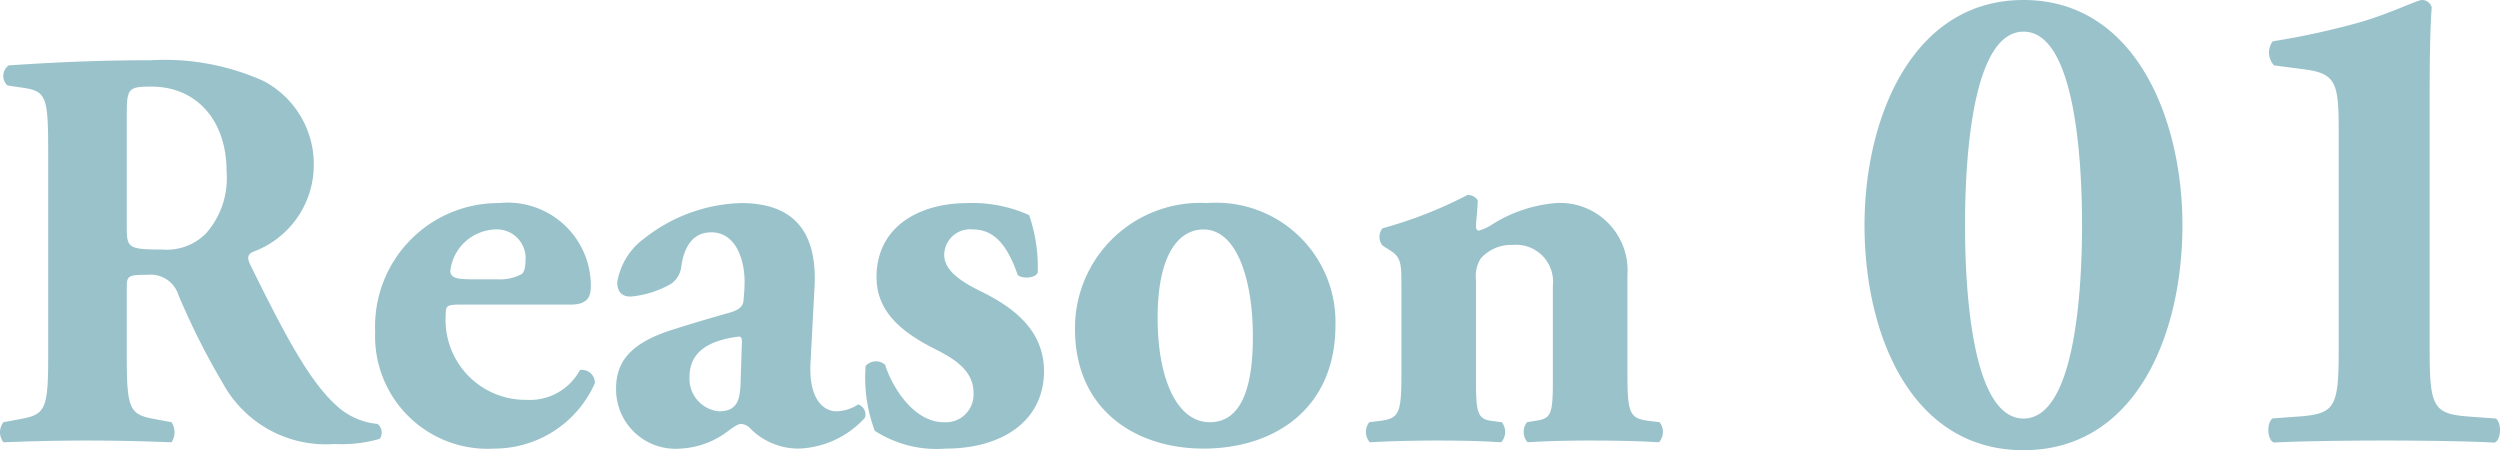
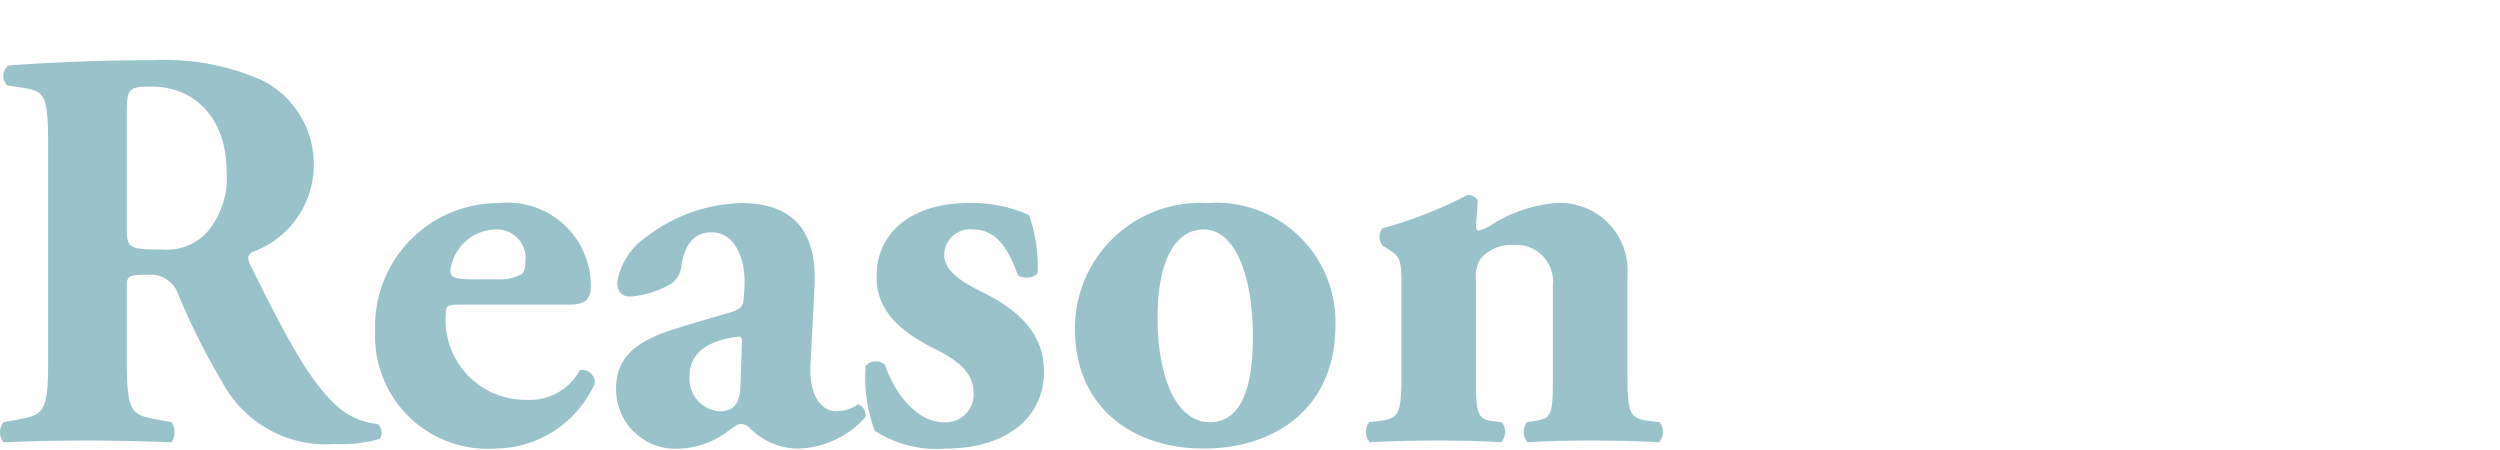
<svg xmlns="http://www.w3.org/2000/svg" width="87.162" height="15.696" viewBox="0 0 87.162 15.696">
  <g id="handveinreason01" transform="translate(-203.21 -4340.64)">
    <path id="パス_1155" data-name="パス 1155" d="M-27.11-2.88c0,1.84-.12,1.98-1.02,2.14l-.54.1a.57.57,0,0,0,0,.7C-27.63.02-26.75,0-25.75,0c.96,0,1.88.02,2.94.06a.636.636,0,0,0,0-.7l-.54-.1c-.9-.16-1.02-.3-1.02-2.14V-5.34c0-.4.04-.44.74-.44a1.015,1.015,0,0,1,1.06.7,24.991,24.991,0,0,0,1.56,3.1A4.086,4.086,0,0,0-17.13.12a4.818,4.818,0,0,0,1.58-.18.382.382,0,0,0-.08-.52,2.446,2.446,0,0,1-1.34-.56c-.96-.82-1.78-2.32-3.1-5-.1-.22-.1-.34.1-.44a3.226,3.226,0,0,0,2.12-3,3.276,3.276,0,0,0-1.76-2.96,8.419,8.419,0,0,0-3.92-.72c-1.9,0-3.46.08-4.96.18a.455.455,0,0,0-.04.7l.54.08c.84.12.88.34.88,2.34Zm2.74-8.44c0-.96.04-1.02.86-1.02,1.56,0,2.62,1.16,2.62,2.96a2.908,2.908,0,0,1-.72,2.16,1.921,1.921,0,0,1-1.52.56c-1.18,0-1.24-.06-1.24-.76ZM-8.91-4.74c.62,0,.72-.28.72-.66a2.9,2.9,0,0,0-3.2-2.88A4.3,4.3,0,0,0-15.71-3.8,3.924,3.924,0,0,0-11.55.28,3.834,3.834,0,0,0-8.05-2a.452.452,0,0,0-.52-.46,1.979,1.979,0,0,1-1.86,1.04,2.784,2.784,0,0,1-2.82-2.96c0-.32.04-.36.5-.36Zm-3.26-.88c-.64,0-.92-.02-.92-.3a1.635,1.635,0,0,1,1.56-1.44,1,1,0,0,1,1.06,1.1c0,.2-.04.4-.14.46a1.6,1.6,0,0,1-.82.18Zm11.78.24c.1-2.06-.88-2.9-2.56-2.9A5.685,5.685,0,0,0-6.31-7.06a2.364,2.364,0,0,0-.96,1.54c0,.28.12.5.46.5a3.386,3.386,0,0,0,1.44-.46.873.873,0,0,0,.34-.64c.14-.86.56-1.14,1.04-1.14.86,0,1.16.96,1.16,1.72,0,.24-.02.46-.04.68-.02.16-.12.3-.48.4-.56.16-1.12.32-1.88.56-1.46.44-2.08,1.06-2.08,2.08A2.071,2.071,0,0,0-5.07.28a2.954,2.954,0,0,0,1.7-.64c.2-.14.32-.22.42-.22a.478.478,0,0,1,.32.16A2.362,2.362,0,0,0-.95.28,3.264,3.264,0,0,0,1.37-.8a.375.375,0,0,0-.24-.46,1.442,1.442,0,0,1-.76.24c-.4,0-.98-.36-.9-1.72ZM-2.97-2c-.02.62-.14.98-.76.98a1.138,1.138,0,0,1-1.02-1.2c0-.94.78-1.28,1.68-1.4.14-.02.16.04.14.36ZM4.19.28c1.88,0,3.4-.9,3.42-2.68,0-1.3-.84-2.14-2.2-2.8-.9-.44-1.28-.82-1.28-1.28a.9.9,0,0,1,1-.88c.66,0,1.16.42,1.56,1.58.12.14.62.14.7-.08a5.543,5.543,0,0,0-.3-2,4.82,4.82,0,0,0-2.14-.42c-1.72,0-3.18.84-3.18,2.58,0,1.2.86,1.92,2.06,2.52.68.34,1.32.76,1.32,1.5A.966.966,0,0,1,4.11-.64c-1.02,0-1.78-1.18-2.04-2a.479.479,0,0,0-.68.04A5.246,5.246,0,0,0,1.71-.34,3.969,3.969,0,0,0,4.19.28Zm8.98,0c2.46,0,4.6-1.38,4.6-4.3a4.158,4.158,0,0,0-4.48-4.26,4.365,4.365,0,0,0-4.6,4.44C8.71-1.08,10.79.28,13.17.28Zm0-7.64c1.14,0,1.7,1.68,1.72,3.62.02,1.8-.36,3.1-1.5,3.1-1.16,0-1.82-1.54-1.82-3.64C11.57-6.46,12.29-7.36,13.17-7.36Zm6.9,5.04c0,1.4-.08,1.56-.8,1.64l-.32.04a.545.545,0,0,0,.02.7C19.67.02,20.49,0,21.33,0c.96,0,1.6.02,2.22.06a.545.545,0,0,0,.02-.7l-.32-.04c-.5-.06-.58-.24-.58-1.34V-5.6a1.158,1.158,0,0,1,.16-.74,1.406,1.406,0,0,1,1.12-.48,1.286,1.286,0,0,1,1.4,1.42v3.38c0,1.1-.08,1.24-.54,1.32l-.36.06a.545.545,0,0,0,.02.7C25.05.02,25.83,0,26.63,0c.96,0,1.8.02,2.42.06a.545.545,0,0,0,.02-.7l-.32-.04c-.72-.08-.8-.24-.8-1.64V-5.76a2.354,2.354,0,0,0-2.5-2.52,4.916,4.916,0,0,0-2.3.8,1.74,1.74,0,0,1-.38.16c-.06,0-.1-.04-.1-.16,0-.14.06-.62.06-.9a.4.4,0,0,0-.36-.18A14.978,14.978,0,0,1,19.41-7.4a.481.481,0,0,0,0,.6l.28.18c.38.24.38.48.38,1.28Z" transform="translate(232 4356)" fill="#00677e" opacity="0.4" />
-     <path id="パス_1154" data-name="パス 1154" d="M-6.24-15.36c-3.888,0-5.544,4.128-5.544,7.848,0,3.864,1.656,7.848,5.544,7.848S-.7-3.648-.7-7.512C-.7-11.232-2.352-15.36-6.24-15.36ZM-8.28-7.512c0-2.136.216-6.744,2.04-6.744S-4.2-9.648-4.2-7.512-4.416-.768-6.24-.768-8.28-5.376-8.28-7.512ZM7.92-12.24c0-1.2.024-2.3.072-2.856a.345.345,0,0,0-.336-.264c-.168,0-1.08.456-2.136.768a26.962,26.962,0,0,1-3.072.672.654.654,0,0,0,.048.84l1.1.144c1.056.144,1.152.5,1.152,2.088V-3.1c0,1.92-.144,2.16-1.32,2.256l-.984.072c-.216.144-.192.768.048.84C3.36.024,4.8,0,6.384,0c1.488,0,2.928.024,3.792.072.24-.072.264-.7.048-.84L9.24-.84C8.064-.936,7.92-1.176,7.92-3.1Z" transform="translate(280 4356)" fill="#00677e" opacity="0.4" />
  </g>
</svg>